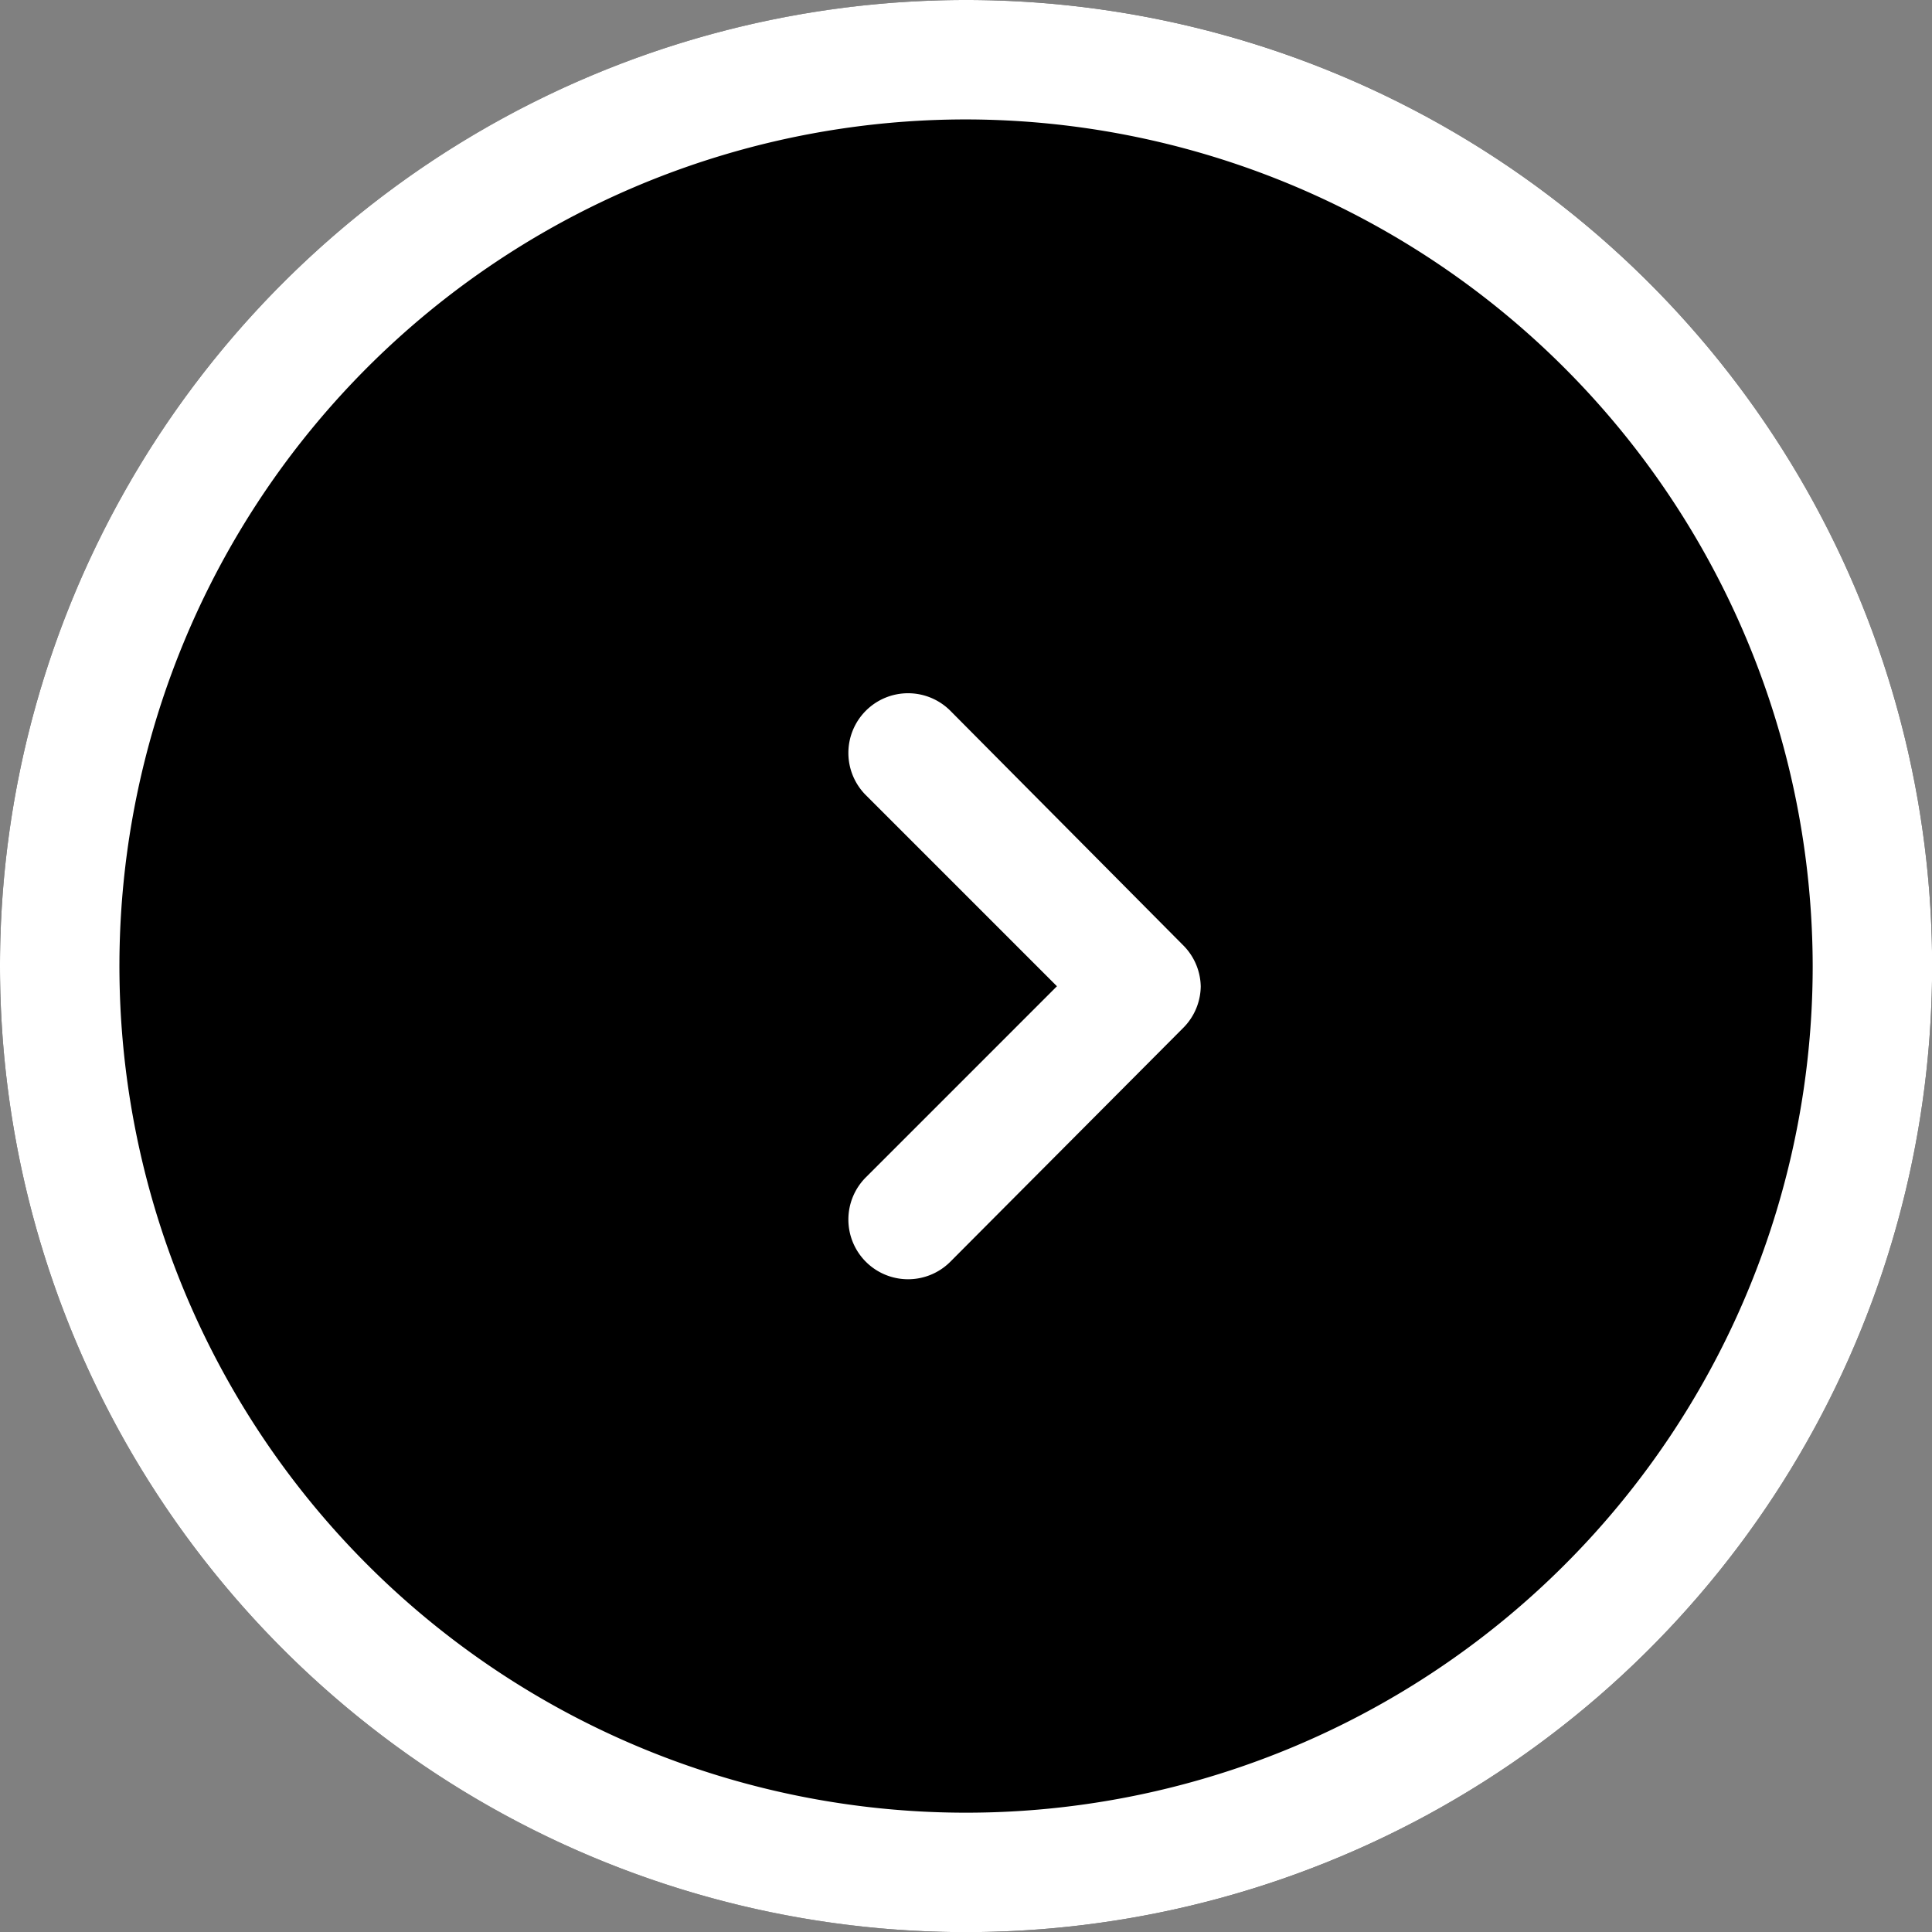
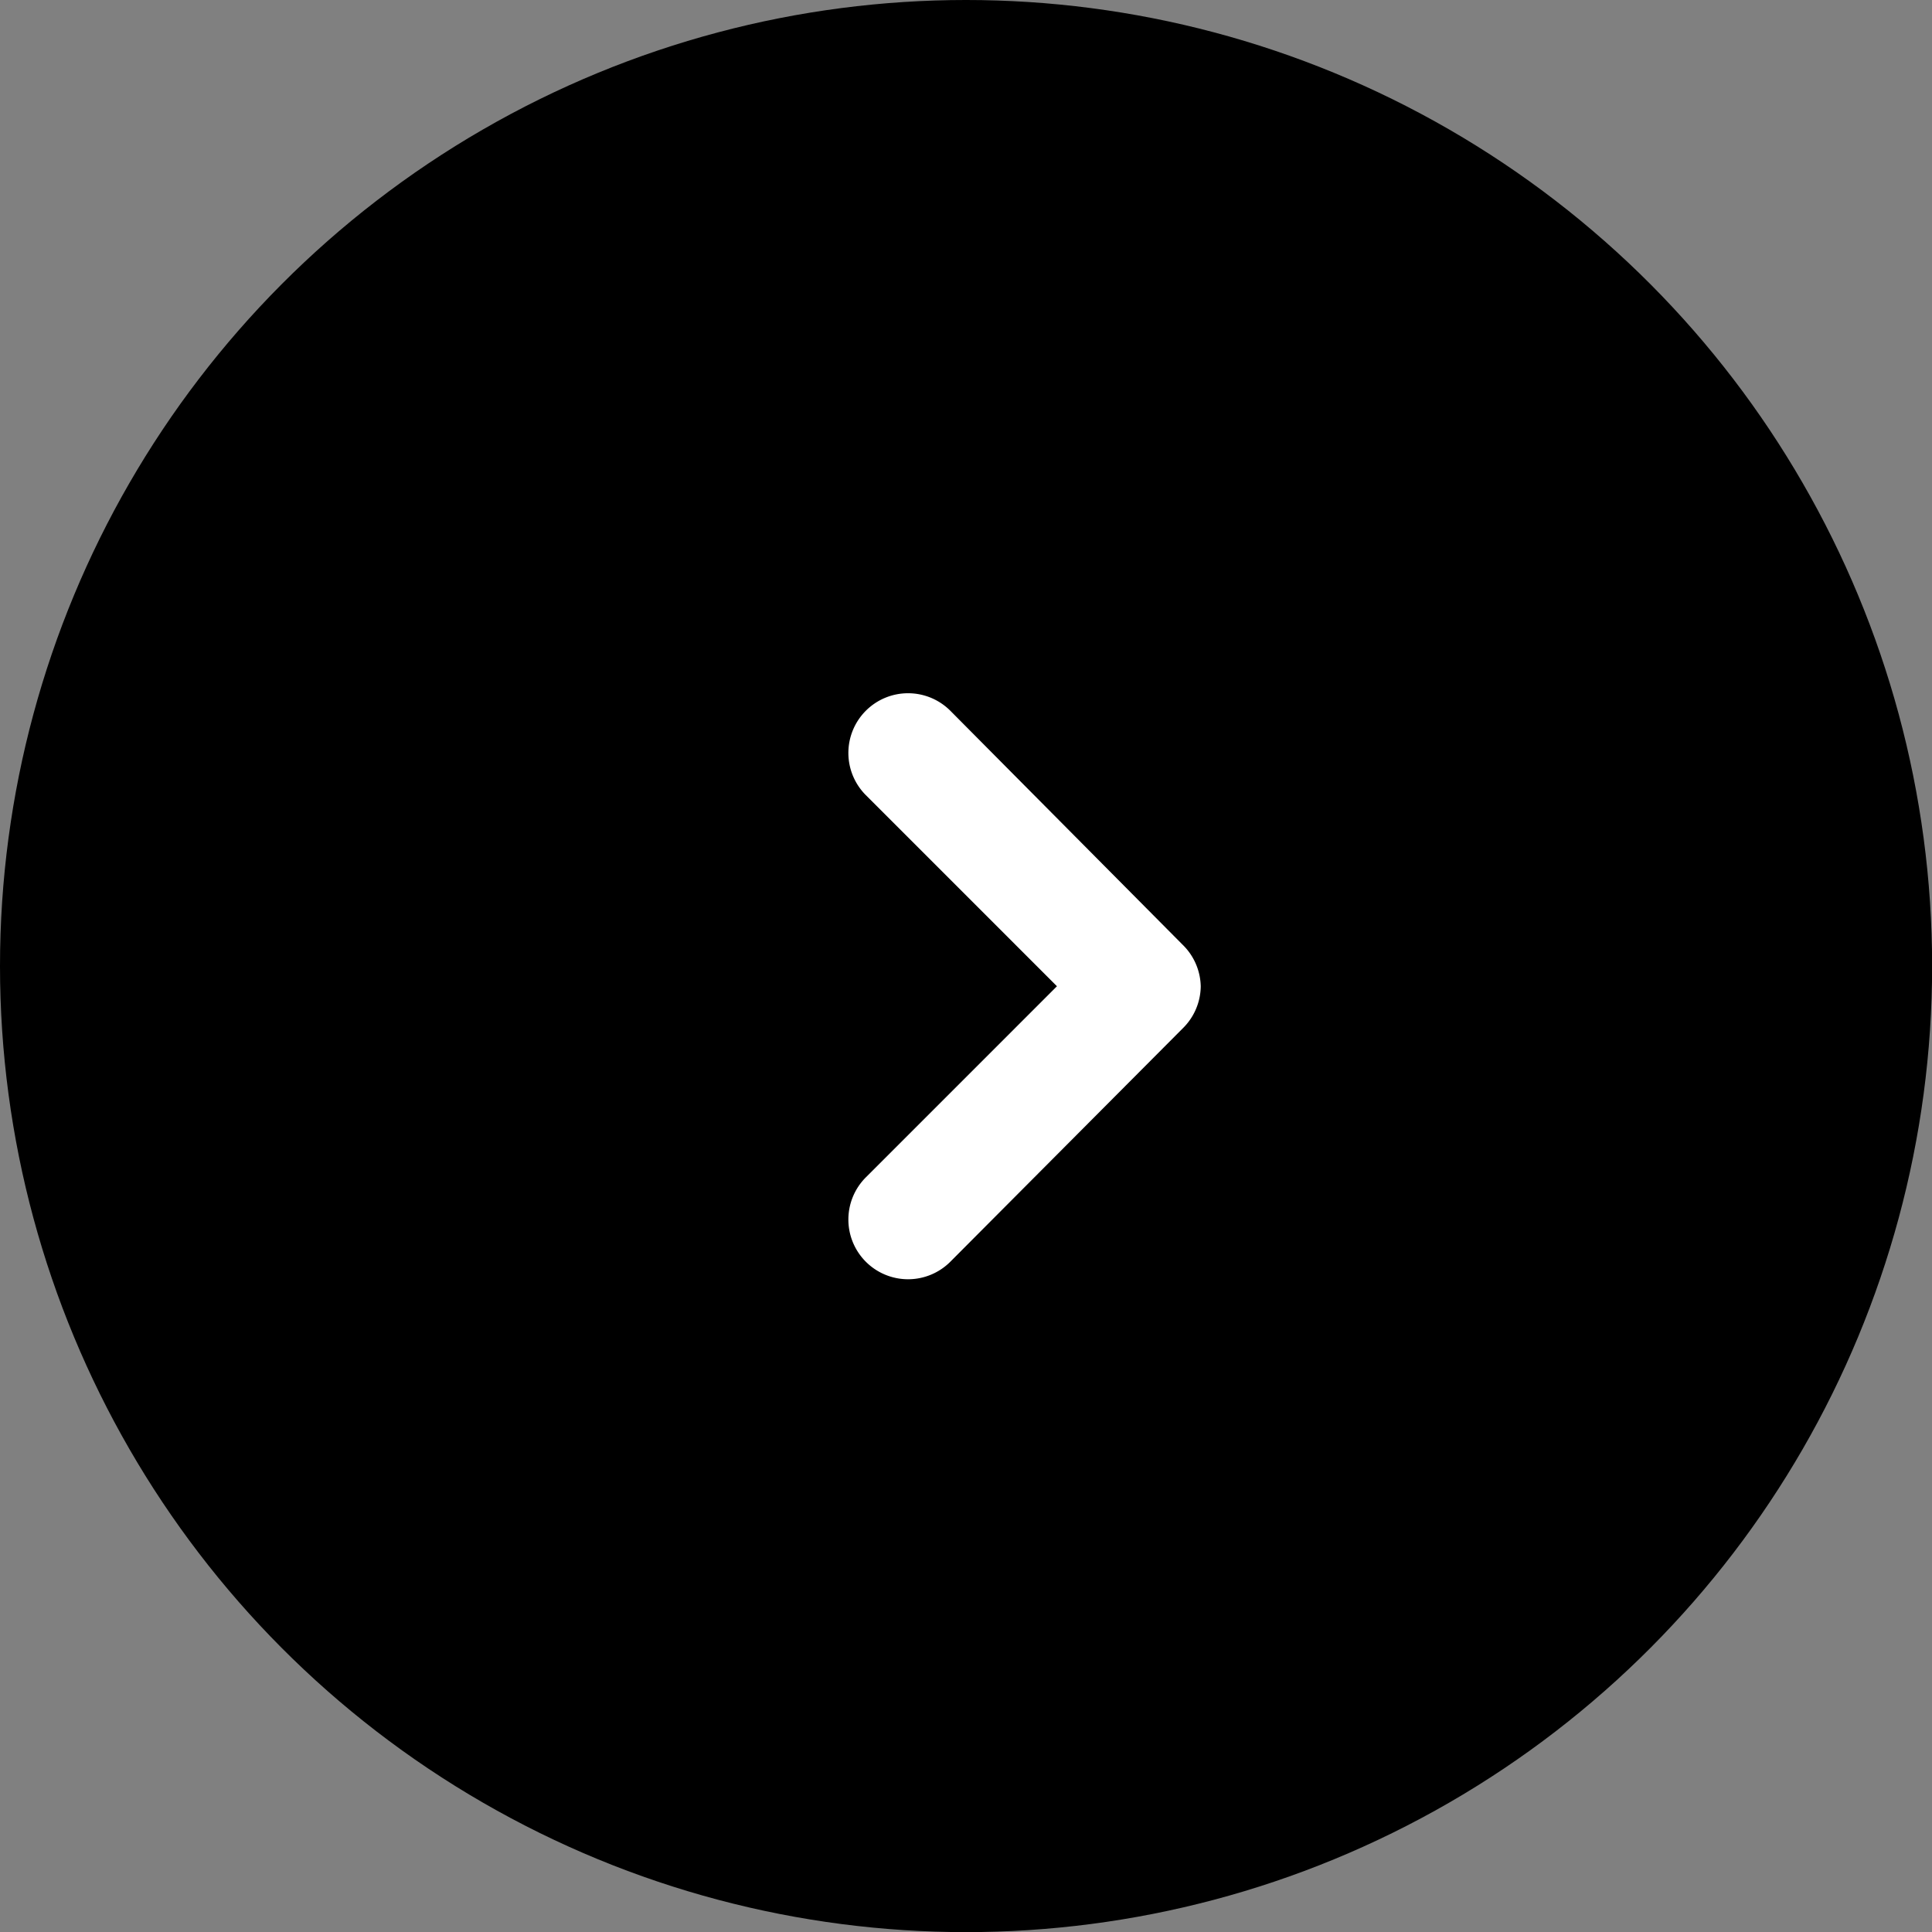
<svg xmlns="http://www.w3.org/2000/svg" id="arrow-c-right-w" width="16.177" height="16.178" viewBox="0 0 16.177 16.178">
  <rect x="0" y="0" width="16.177" height="16.178" fill="#808080" stroke="none" />
  <circle id="楕円形_1" data-name="楕円形 1" cx="8.089" cy="8.089" r="8.089" />
-   <path id="楕円形_1_-_アウトライン" data-name="楕円形 1 - アウトライン" d="M8.089,1a7.089,7.089,0,1,0,7.089,7.089A7.1,7.1,0,0,0,8.089,1m0-1A8.089,8.089,0,1,1,0,8.089,8.089,8.089,0,0,1,8.089,0Z" fill="#fff" />
  <path id="Icon_akar-arrow-down" data-name="Icon akar-arrow-down" d="M1.951,2.451A.5.5,0,0,1,1.6,2.3L-.354.354a.5.5,0,0,1,0-.707.5.5,0,0,1,.707,0l1.6,1.6,1.6-1.6a.5.5,0,0,1,.707,0,.5.5,0,0,1,0,.707L2.3,2.3A.5.5,0,0,1,1.951,2.451Z" transform="translate(7.603 10.211) rotate(-90)" fill="#fff" />
</svg>